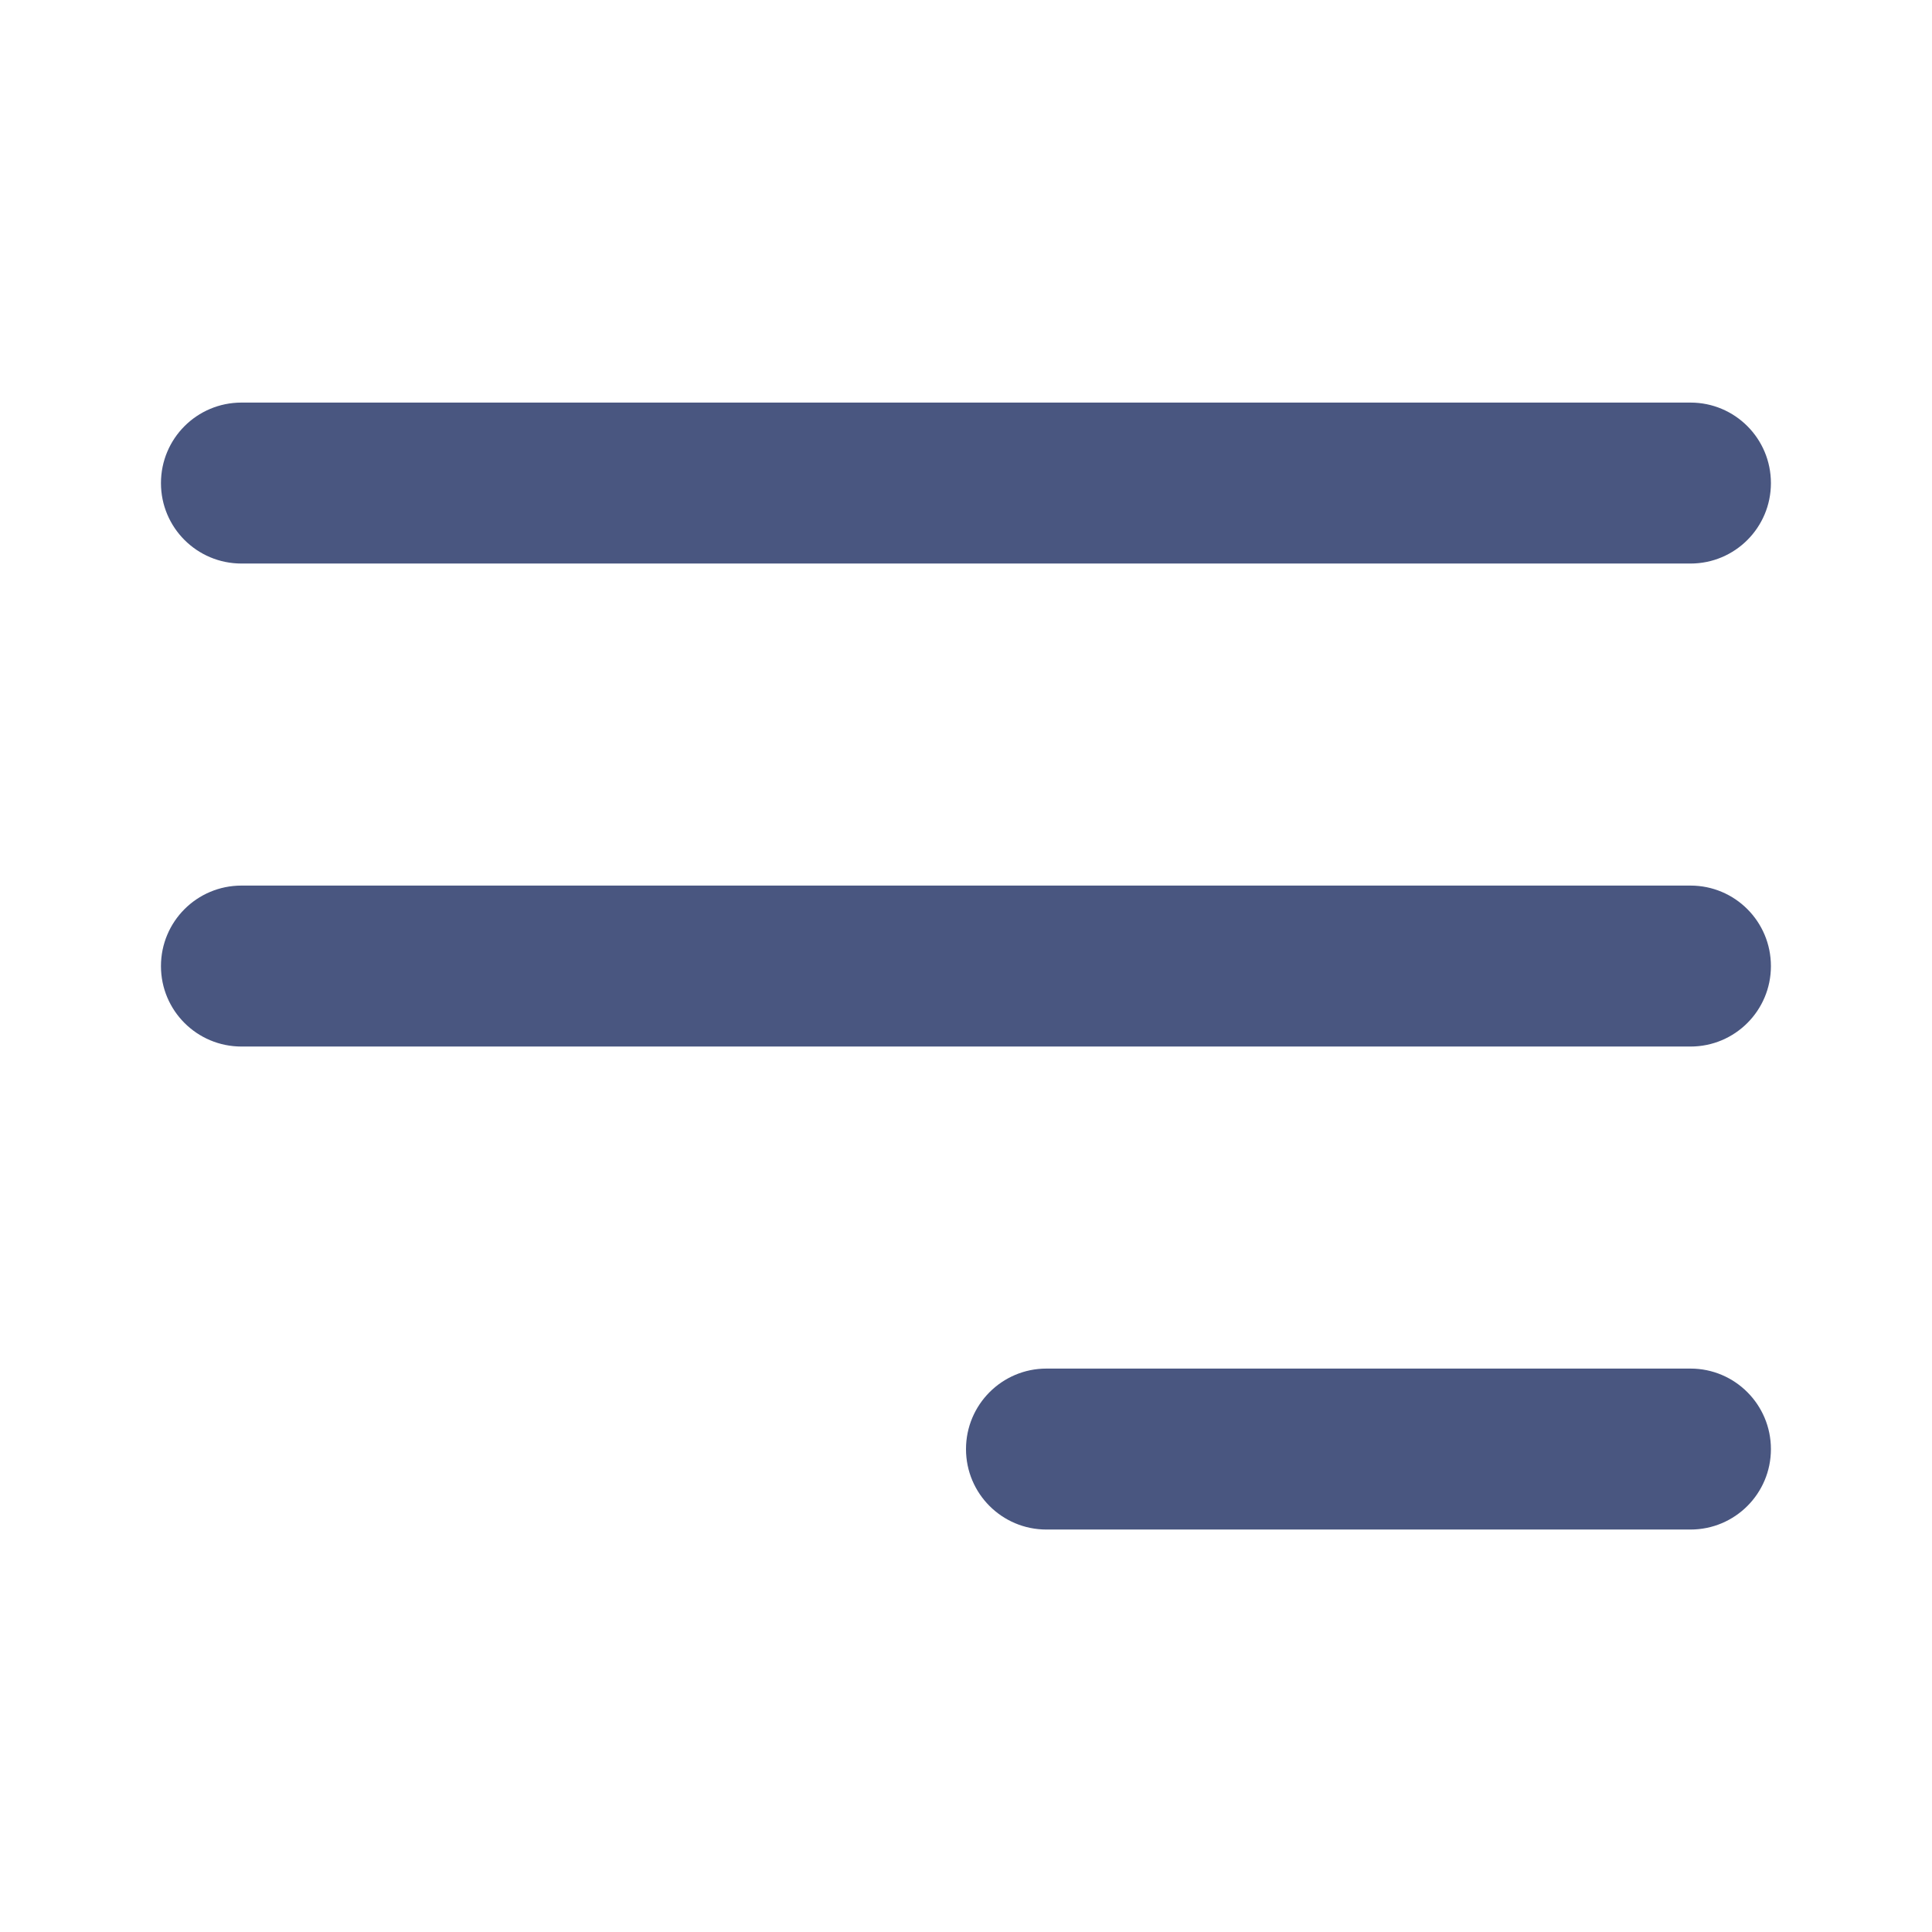
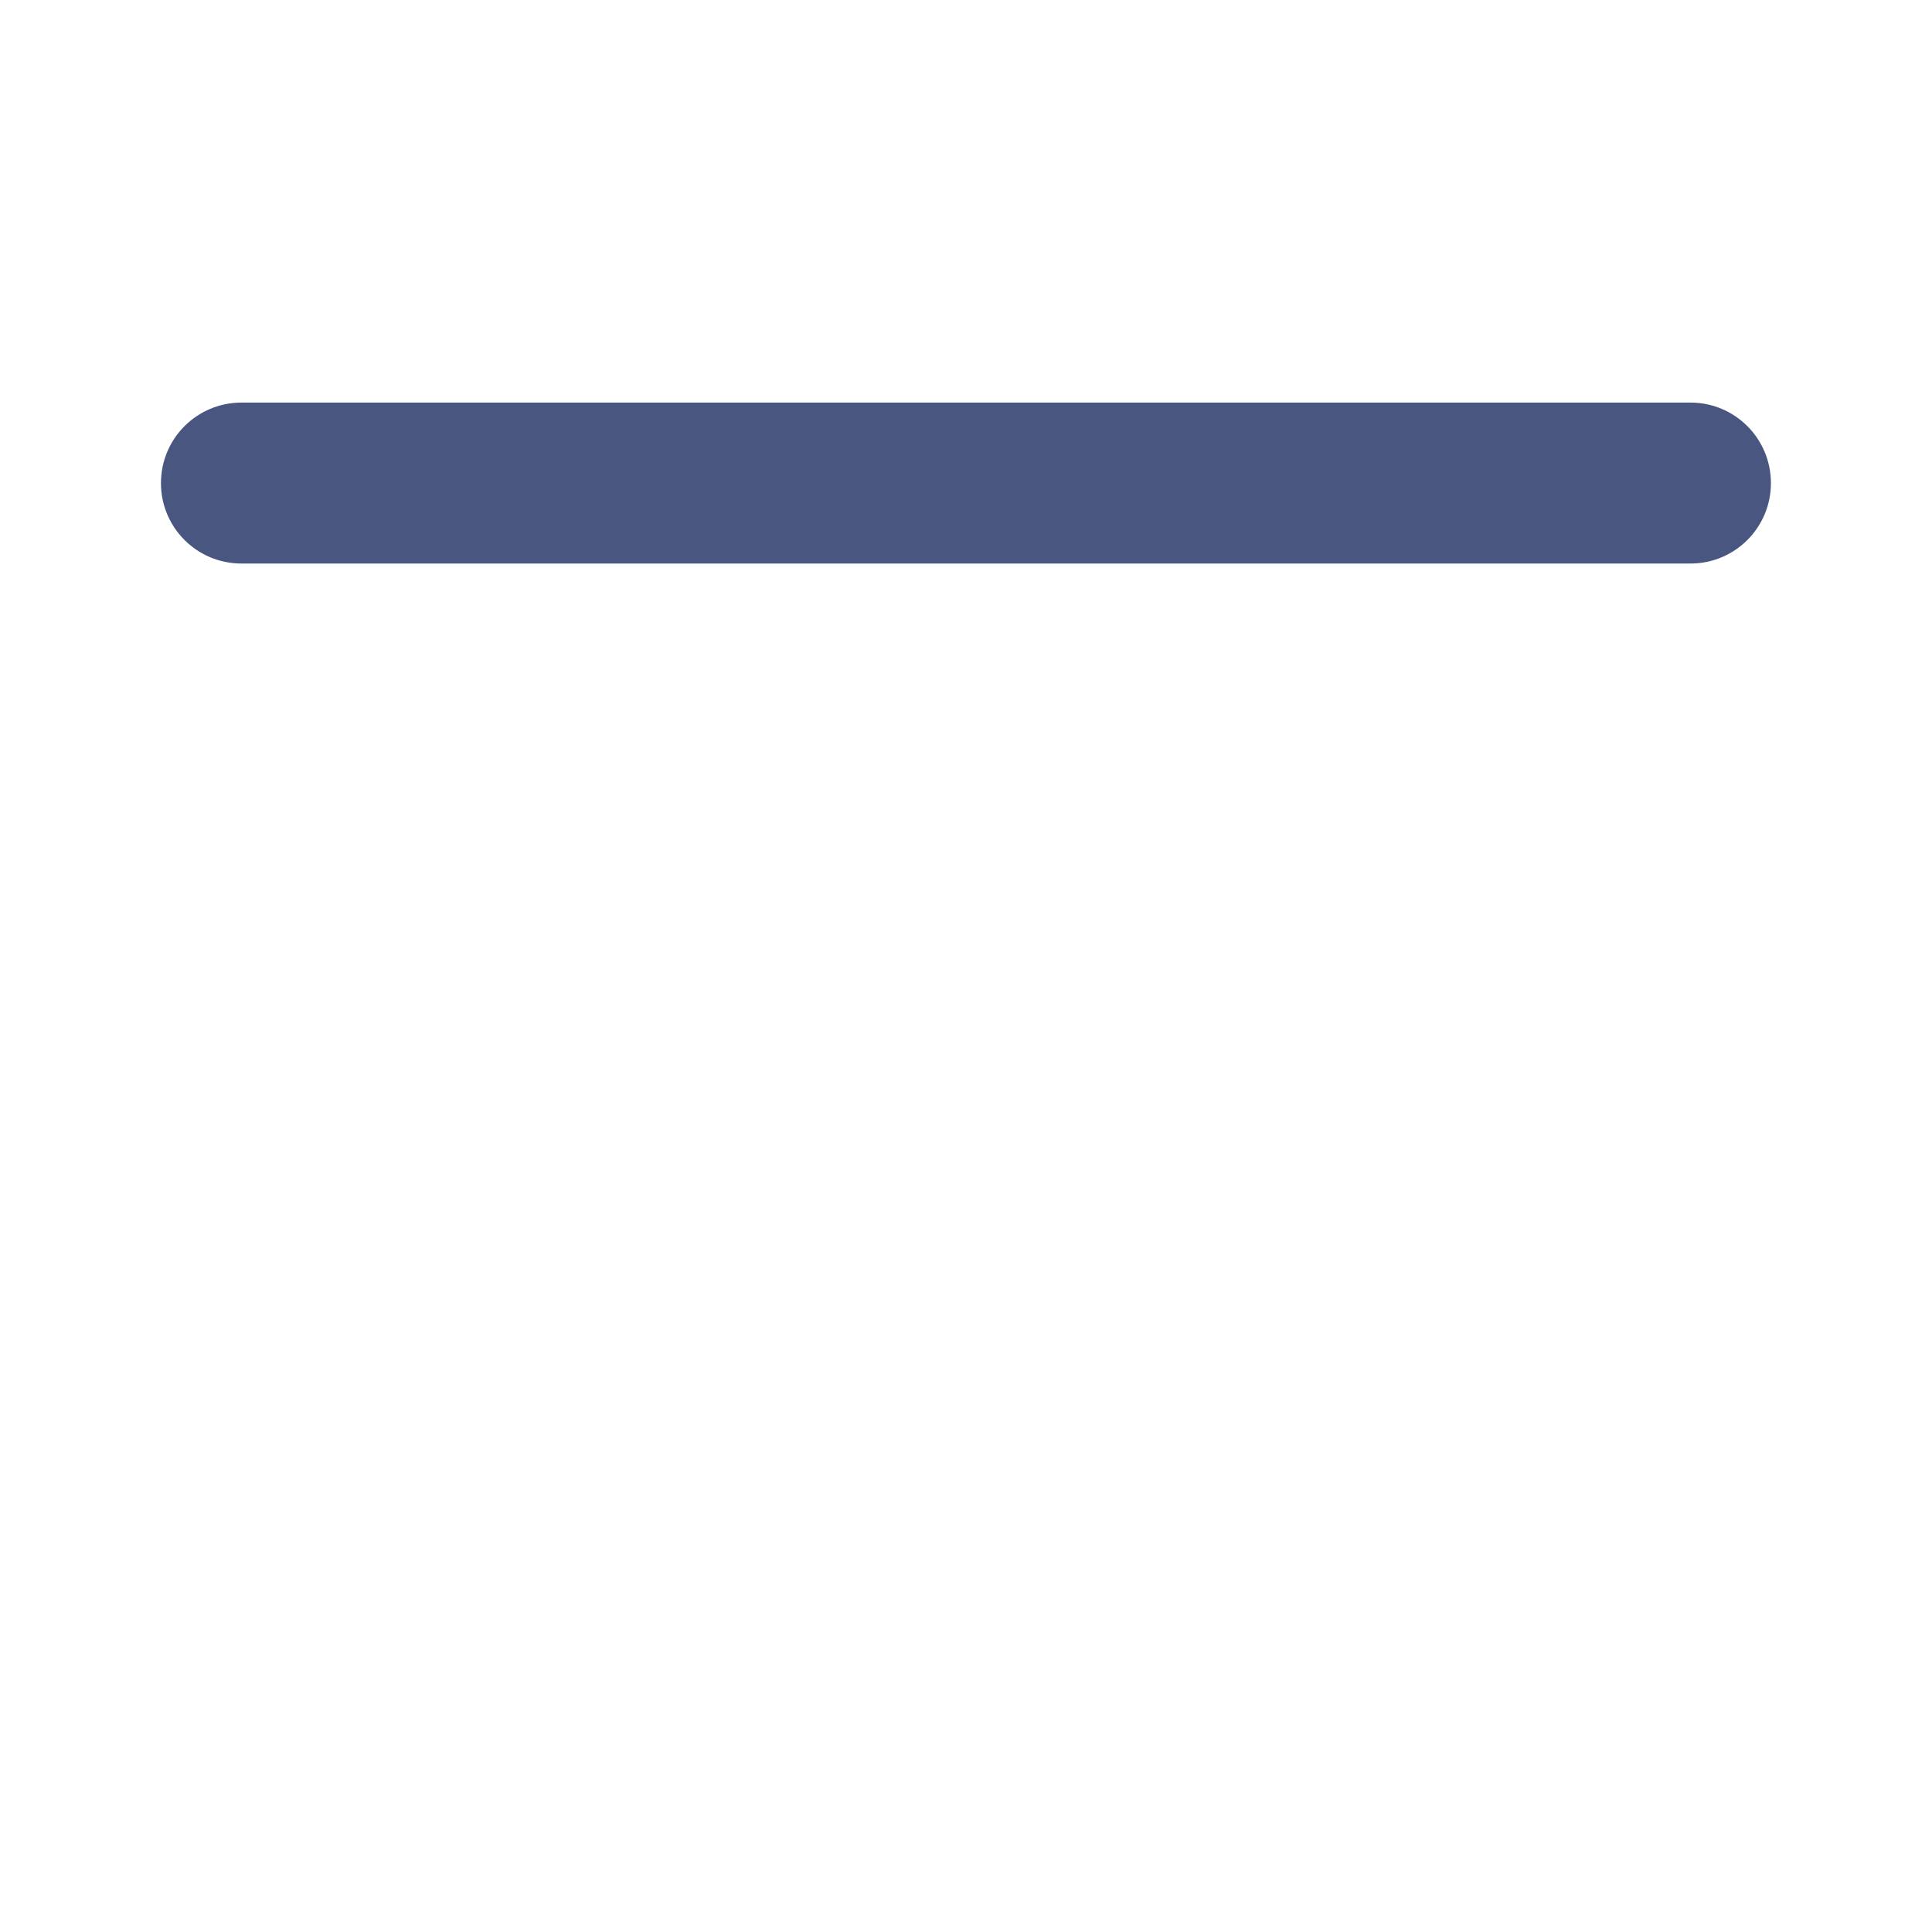
<svg xmlns="http://www.w3.org/2000/svg" width="16" height="16" viewBox="0 0 16 16" fill="none">
  <path d="M1.333 4.001C1.333 3.632 1.631 3.334 2 3.334H14C14.368 3.334 14.666 3.632 14.666 4.001C14.666 4.369 14.368 4.667 14 4.667H2C1.631 4.667 1.333 4.369 1.333 4.001Z" fill="#495680" />
-   <path d="M8 12.001C8 11.633 8.298 11.334 8.666 11.334L14 11.334C14.368 11.334 14.666 11.633 14.666 12.001C14.666 12.369 14.368 12.667 14 12.667H8.666C8.298 12.667 8 12.369 8 12.001Z" fill="#495680" />
-   <path d="M2 7.334C1.631 7.334 1.333 7.632 1.333 8.001C1.333 8.369 1.631 8.667 2 8.667H14C14.368 8.667 14.666 8.369 14.666 8.001C14.666 7.632 14.368 7.334 14 7.334H2Z" fill="#495680" />
</svg>